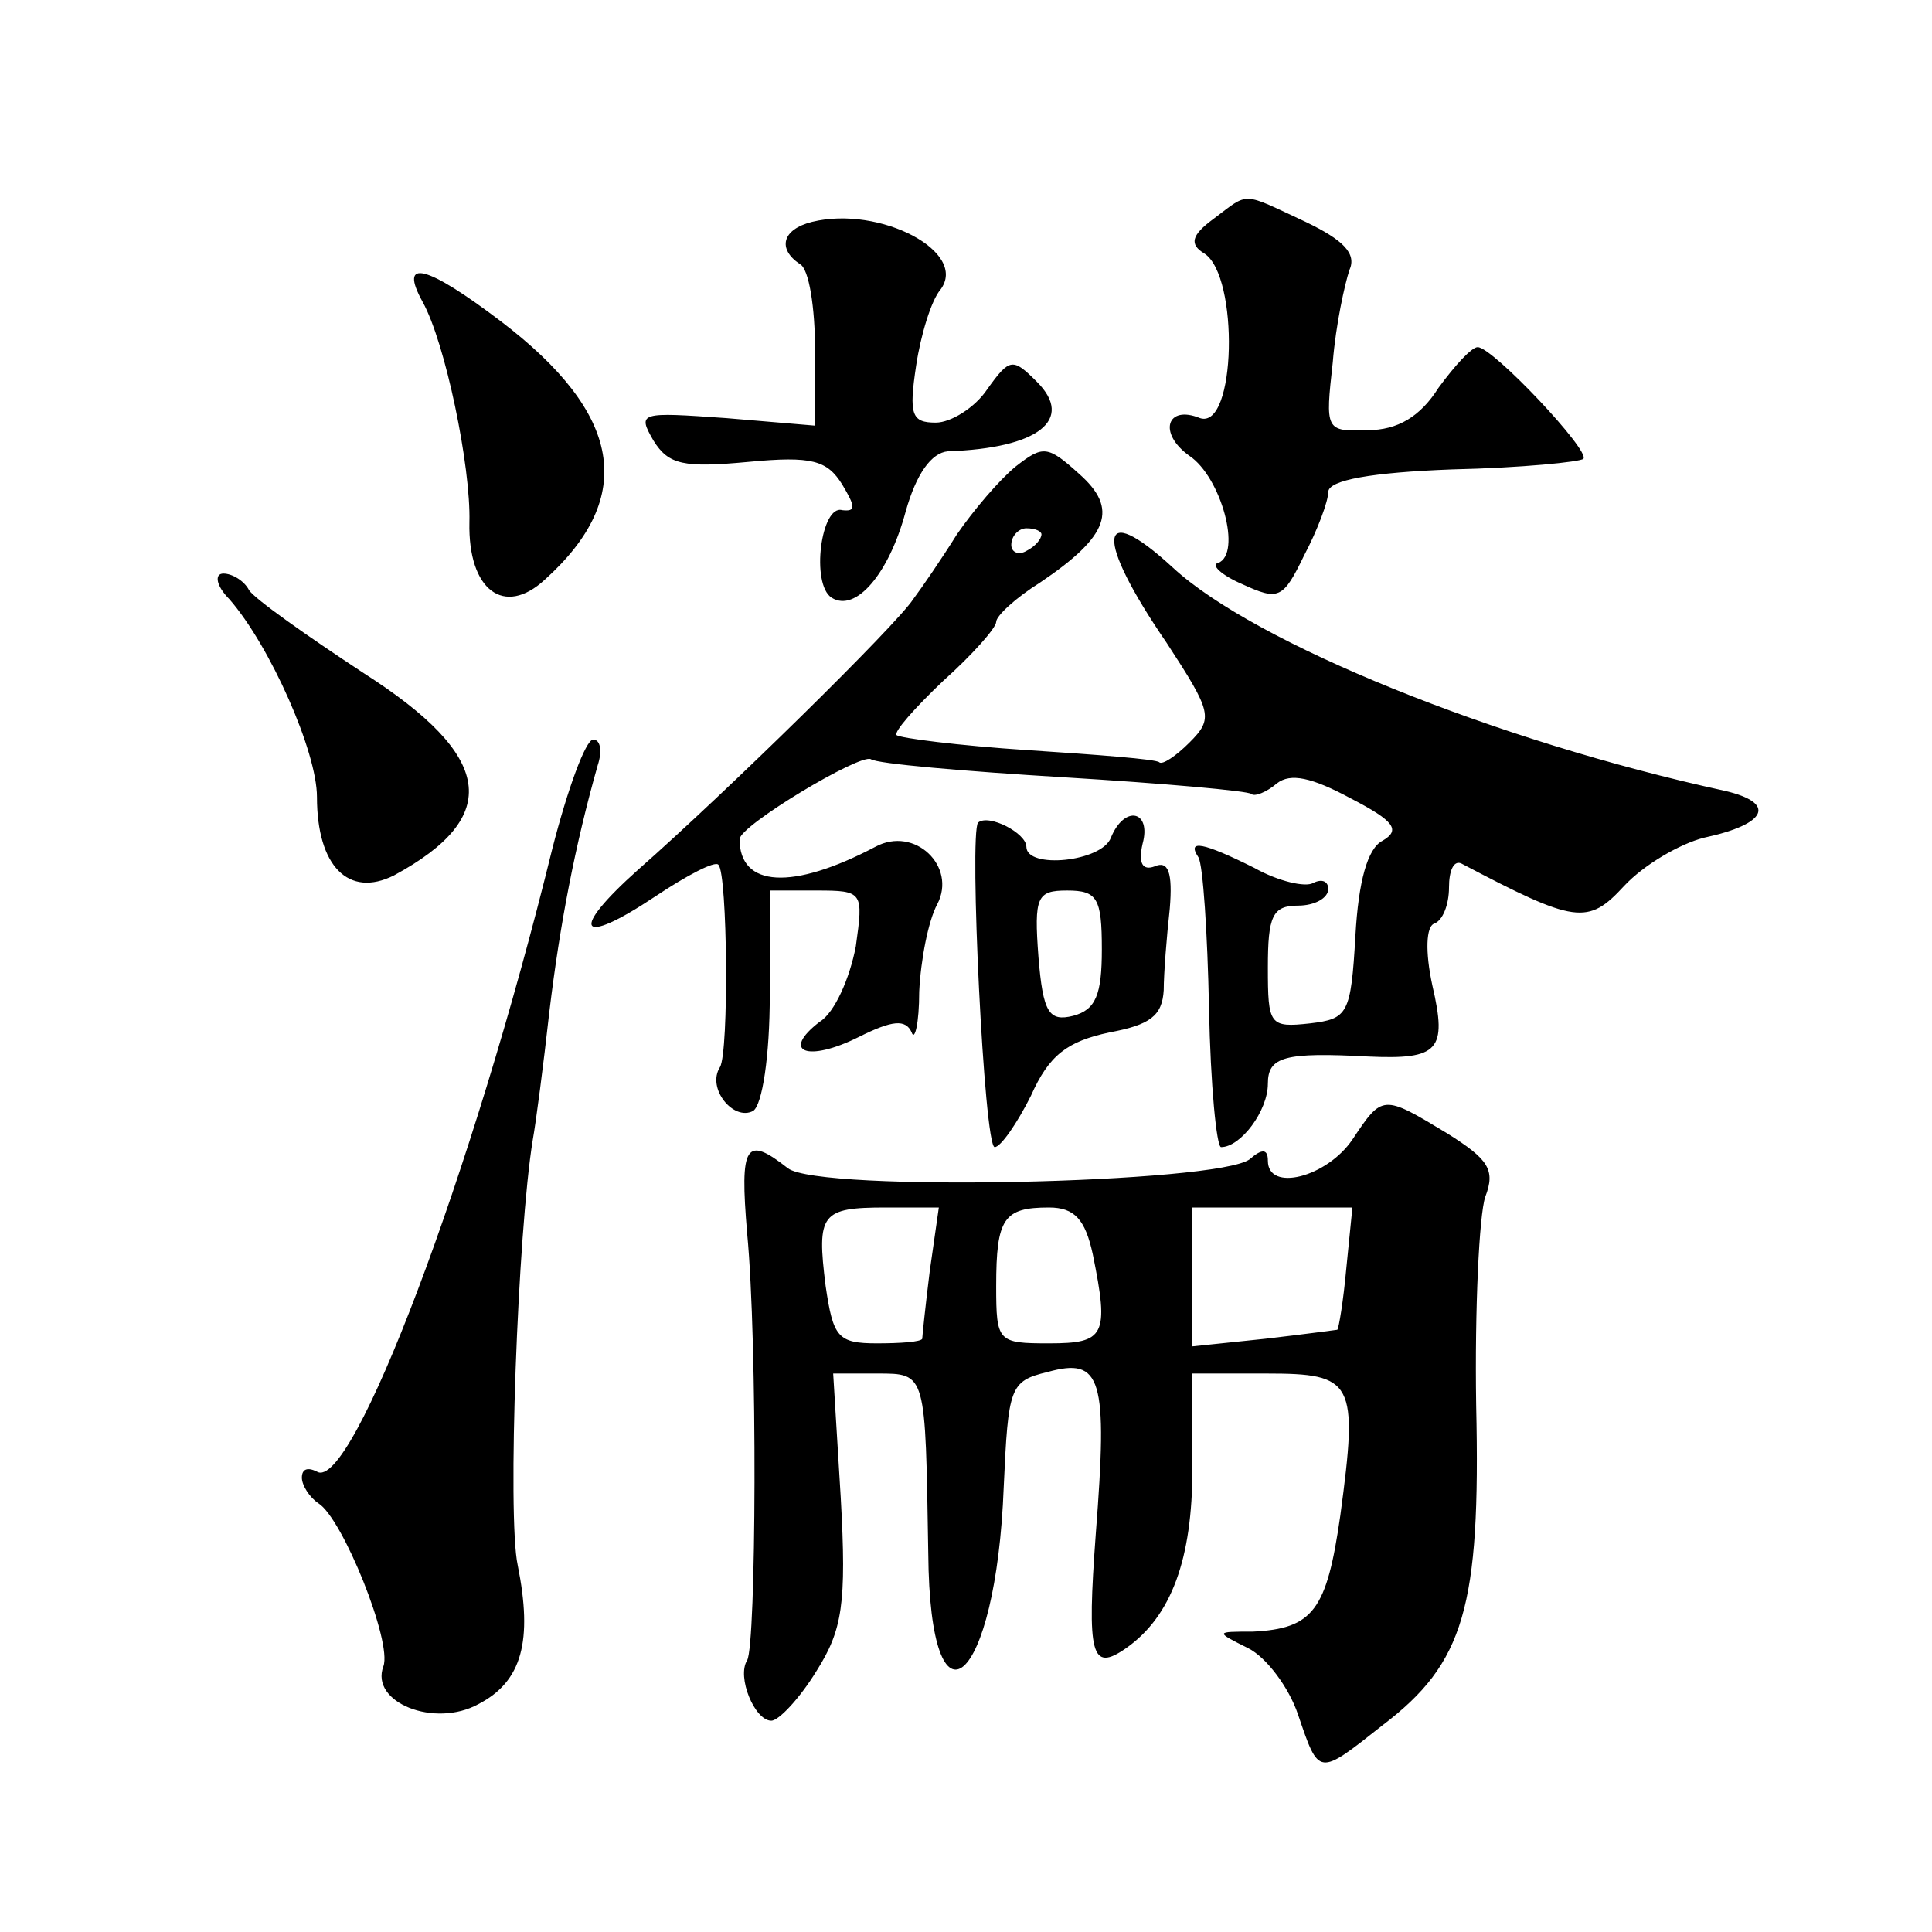
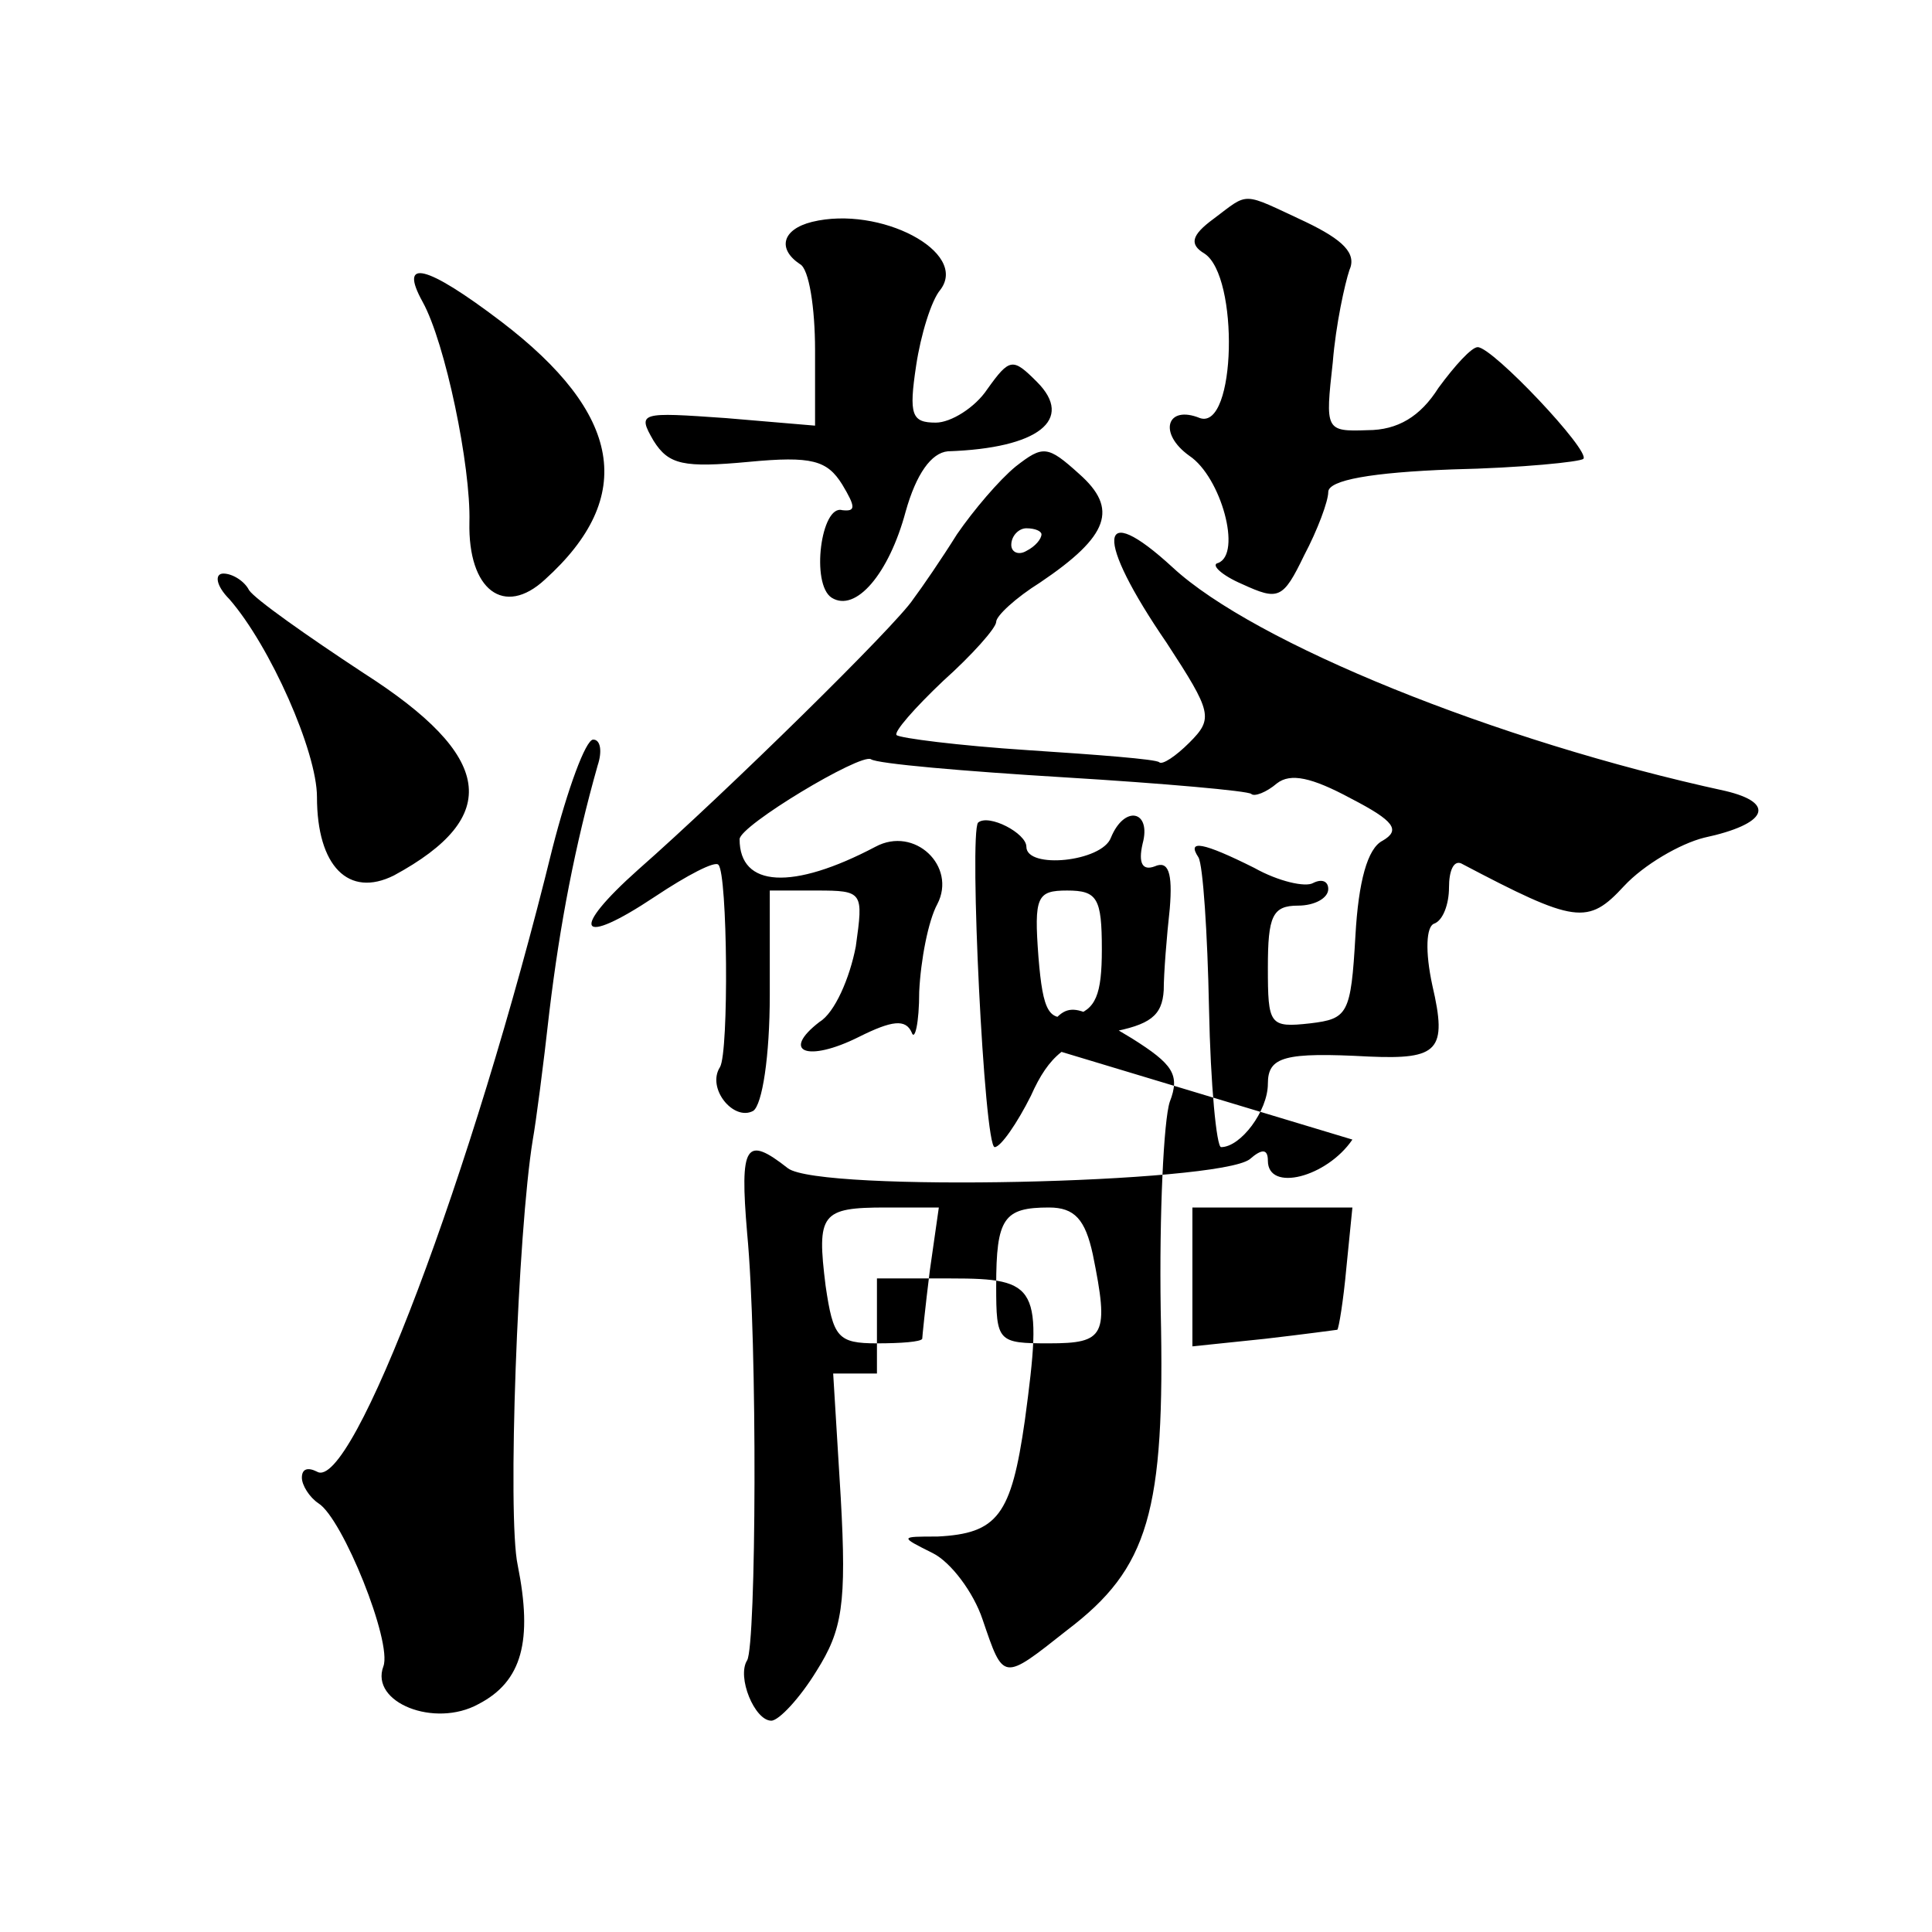
<svg xmlns="http://www.w3.org/2000/svg" version="1.0" width="128pt" height="128pt" viewBox="0 0 128 128" preserveAspectRatio="xMidYMid meet">
  <g transform="translate(0,128) scale(0.1,-0.1)" fill="#0" stroke="none">
-     <path d="M804 1135 c-15 -11 -16 -17 -6 -23 23 -15 21 -117 -3 -109 -22 9 -28 -10 -7 -25 21 -14 35 -65 19 -71 -5 -1 2 -8 16 -14 24 -11 27 -10 41 19 9 17 16 36 16 42 0 8 29 13 82 15 46 1 85 5 87 7 5 5 -60 74 -70 74 -4 0 -15 -12 -26 -27 -12 -19 -27 -28 -47 -28 -28 -1 -28 0 -23 45 2 25 8 52 11 61 5 11 -4 20 -29 32 -43 20 -37 20 -61 2z M538 1133 c-20 -5 -23 -18 -8 -28 6 -3 10 -29 10 -57 l0 -50 -59 5 c-57 4 -59 4 -48 -15 10 -16 20 -18 63 -14 42 4 52 1 62 -15 9 -15 9 -18 0 -17 -14 4 -21 -49 -7 -58 16 -10 38 16 49 57 7 25 17 39 28 40 60 2 84 21 59 46 -16 16 -18 16 -33 -5 -8 -12 -24 -22 -34 -22 -16 0 -18 5 -13 38 3 20 10 43 16 50 19 25 -40 56 -85 45z M280 1080 c15 -27 32 -109 31 -146 -1 -45 23 -63 50 -38 61 55 51 110 -29 171 -50 38 -68 42 -52 13z M673 971 c-11 -9 -28 -29 -39 -45 -10 -16 -23 -35 -29 -43 -11 -17 -124 -128 -182 -179 -46 -41 -40 -52 11 -18 21 14 40 24 42 21 6 -6 7 -124 1 -134 -9 -14 9 -36 22 -29 6 4 11 36 11 77 l0 69 31 0 c31 0 31 -1 26 -37 -4 -21 -14 -44 -24 -50 -26 -20 -8 -27 26 -10 22 11 31 12 35 3 2 -6 5 6 5 27 1 21 6 47 12 58 13 25 -15 52 -41 38 -55 -29 -90 -27 -90 5 0 9 80 57 87 53 4 -3 62 -8 128 -12 66 -4 122 -9 124 -11 2 -2 10 1 17 7 9 7 23 4 49 -10 29 -15 33 -21 21 -28 -10 -5 -16 -27 -18 -63 -3 -52 -5 -55 -30 -58 -27 -3 -28 -1 -28 37 0 34 3 41 20 41 11 0 20 5 20 11 0 5 -4 7 -10 4 -5 -3 -23 1 -39 10 -34 17 -45 19 -37 7 3 -5 6 -50 7 -100 1 -51 5 -92 8 -92 13 0 31 24 31 42 0 18 11 21 67 18 46 -2 52 4 42 47 -5 23 -4 39 1 41 6 2 10 13 10 24 0 11 3 18 8 16 76 -40 84 -41 108 -15 13 14 37 28 53 32 42 9 48 23 14 31 -152 33 -312 98 -366 148 -50 46 -52 20 -4 -50 30 -46 31 -50 15 -66 -9 -9 -18 -15 -20 -13 -2 2 -41 5 -87 8 -46 3 -85 8 -87 10 -2 2 12 18 31 36 19 17 35 35 35 39 0 4 13 16 29 26 46 31 52 49 26 72 -21 19 -24 19 -42 5z m17 -45 c0 -3 -4 -8 -10 -11 -5 -3 -10 -1 -10 4 0 6 5 11 10 11 6 0 10 -2 10 -4z M152 883 c27 -31 58 -101 58 -131 0 -46 21 -67 51 -52 72 39 66 79 -20 134 -38 25 -72 49 -76 55 -3 6 -11 11 -17 11 -6 0 -5 -8 4 -17z M366 718 c-53 -216 -133 -427 -156 -413 -6 3 -10 2 -10 -4 0 -5 5 -13 11 -17 16 -10 49 -92 43 -108 -9 -24 34 -41 63 -25 29 15 36 42 26 92 -7 32 0 221 10 282 2 11 7 49 11 85 7 58 17 110 32 163 3 9 2 17 -3 17 -5 0 -17 -33 -27 -72z M648 735 c-6 -7 4 -215 11 -215 4 0 15 16 24 34 12 27 24 36 52 42 27 5 35 11 36 28 0 11 2 36 4 54 2 24 -1 32 -10 28 -8 -3 -11 2 -8 15 6 22 -12 26 -21 4 -6 -16 -56 -21 -56 -6 0 9 -25 22 -32 16z m82 -84 c0 -30 -4 -40 -19 -44 -16 -4 -20 2 -23 39 -3 40 -1 44 19 44 20 0 23 -5 23 -39z M896 525 c-17 -25 -56 -35 -56 -14 0 8 -4 8 -12 1 -21 -16 -285 -22 -306 -6 -28 22 -32 16 -27 -43 7 -73 6 -273 0 -283 -7 -11 5 -40 16 -40 5 0 19 15 30 33 17 27 20 44 16 115 l-5 82 29 0 c33 0 32 1 34 -119 1 -126 45 -88 50 44 3 66 4 70 29 76 36 10 40 -4 32 -107 -6 -81 -3 -92 20 -76 30 21 44 59 44 119 l0 63 49 0 c58 0 61 -5 49 -94 -9 -63 -18 -75 -58 -77 -25 0 -25 0 -3 -11 12 -6 27 -26 33 -44 14 -41 13 -41 56 -7 54 41 65 78 62 212 -1 64 2 126 6 138 7 18 2 25 -25 42 -43 26 -43 26 -63 -4z m-280 -87 c-3 -24 -5 -44 -5 -45 -1 -2 -14 -3 -30 -3 -26 0 -29 4 -34 38 -6 48 -3 52 40 52 l35 0 -6 -42z m108 11 c11 -54 8 -59 -29 -59 -34 0 -35 1 -35 38 0 45 5 52 35 52 17 0 24 -8 29 -31z m168 -9 c-2 -22 -5 -40 -6 -41 0 0 -22 -3 -48 -6 l-48 -5 0 46 0 46 53 0 53 0 -4 -40z" />
+     <path d="M804 1135 c-15 -11 -16 -17 -6 -23 23 -15 21 -117 -3 -109 -22 9 -28 -10 -7 -25 21 -14 35 -65 19 -71 -5 -1 2 -8 16 -14 24 -11 27 -10 41 19 9 17 16 36 16 42 0 8 29 13 82 15 46 1 85 5 87 7 5 5 -60 74 -70 74 -4 0 -15 -12 -26 -27 -12 -19 -27 -28 -47 -28 -28 -1 -28 0 -23 45 2 25 8 52 11 61 5 11 -4 20 -29 32 -43 20 -37 20 -61 2z M538 1133 c-20 -5 -23 -18 -8 -28 6 -3 10 -29 10 -57 l0 -50 -59 5 c-57 4 -59 4 -48 -15 10 -16 20 -18 63 -14 42 4 52 1 62 -15 9 -15 9 -18 0 -17 -14 4 -21 -49 -7 -58 16 -10 38 16 49 57 7 25 17 39 28 40 60 2 84 21 59 46 -16 16 -18 16 -33 -5 -8 -12 -24 -22 -34 -22 -16 0 -18 5 -13 38 3 20 10 43 16 50 19 25 -40 56 -85 45z M280 1080 c15 -27 32 -109 31 -146 -1 -45 23 -63 50 -38 61 55 51 110 -29 171 -50 38 -68 42 -52 13z M673 971 c-11 -9 -28 -29 -39 -45 -10 -16 -23 -35 -29 -43 -11 -17 -124 -128 -182 -179 -46 -41 -40 -52 11 -18 21 14 40 24 42 21 6 -6 7 -124 1 -134 -9 -14 9 -36 22 -29 6 4 11 36 11 77 l0 69 31 0 c31 0 31 -1 26 -37 -4 -21 -14 -44 -24 -50 -26 -20 -8 -27 26 -10 22 11 31 12 35 3 2 -6 5 6 5 27 1 21 6 47 12 58 13 25 -15 52 -41 38 -55 -29 -90 -27 -90 5 0 9 80 57 87 53 4 -3 62 -8 128 -12 66 -4 122 -9 124 -11 2 -2 10 1 17 7 9 7 23 4 49 -10 29 -15 33 -21 21 -28 -10 -5 -16 -27 -18 -63 -3 -52 -5 -55 -30 -58 -27 -3 -28 -1 -28 37 0 34 3 41 20 41 11 0 20 5 20 11 0 5 -4 7 -10 4 -5 -3 -23 1 -39 10 -34 17 -45 19 -37 7 3 -5 6 -50 7 -100 1 -51 5 -92 8 -92 13 0 31 24 31 42 0 18 11 21 67 18 46 -2 52 4 42 47 -5 23 -4 39 1 41 6 2 10 13 10 24 0 11 3 18 8 16 76 -40 84 -41 108 -15 13 14 37 28 53 32 42 9 48 23 14 31 -152 33 -312 98 -366 148 -50 46 -52 20 -4 -50 30 -46 31 -50 15 -66 -9 -9 -18 -15 -20 -13 -2 2 -41 5 -87 8 -46 3 -85 8 -87 10 -2 2 12 18 31 36 19 17 35 35 35 39 0 4 13 16 29 26 46 31 52 49 26 72 -21 19 -24 19 -42 5z m17 -45 c0 -3 -4 -8 -10 -11 -5 -3 -10 -1 -10 4 0 6 5 11 10 11 6 0 10 -2 10 -4z M152 883 c27 -31 58 -101 58 -131 0 -46 21 -67 51 -52 72 39 66 79 -20 134 -38 25 -72 49 -76 55 -3 6 -11 11 -17 11 -6 0 -5 -8 4 -17z M366 718 c-53 -216 -133 -427 -156 -413 -6 3 -10 2 -10 -4 0 -5 5 -13 11 -17 16 -10 49 -92 43 -108 -9 -24 34 -41 63 -25 29 15 36 42 26 92 -7 32 0 221 10 282 2 11 7 49 11 85 7 58 17 110 32 163 3 9 2 17 -3 17 -5 0 -17 -33 -27 -72z M648 735 c-6 -7 4 -215 11 -215 4 0 15 16 24 34 12 27 24 36 52 42 27 5 35 11 36 28 0 11 2 36 4 54 2 24 -1 32 -10 28 -8 -3 -11 2 -8 15 6 22 -12 26 -21 4 -6 -16 -56 -21 -56 -6 0 9 -25 22 -32 16z m82 -84 c0 -30 -4 -40 -19 -44 -16 -4 -20 2 -23 39 -3 40 -1 44 19 44 20 0 23 -5 23 -39z M896 525 c-17 -25 -56 -35 -56 -14 0 8 -4 8 -12 1 -21 -16 -285 -22 -306 -6 -28 22 -32 16 -27 -43 7 -73 6 -273 0 -283 -7 -11 5 -40 16 -40 5 0 19 15 30 33 17 27 20 44 16 115 l-5 82 29 0 l0 63 49 0 c58 0 61 -5 49 -94 -9 -63 -18 -75 -58 -77 -25 0 -25 0 -3 -11 12 -6 27 -26 33 -44 14 -41 13 -41 56 -7 54 41 65 78 62 212 -1 64 2 126 6 138 7 18 2 25 -25 42 -43 26 -43 26 -63 -4z m-280 -87 c-3 -24 -5 -44 -5 -45 -1 -2 -14 -3 -30 -3 -26 0 -29 4 -34 38 -6 48 -3 52 40 52 l35 0 -6 -42z m108 11 c11 -54 8 -59 -29 -59 -34 0 -35 1 -35 38 0 45 5 52 35 52 17 0 24 -8 29 -31z m168 -9 c-2 -22 -5 -40 -6 -41 0 0 -22 -3 -48 -6 l-48 -5 0 46 0 46 53 0 53 0 -4 -40z" />
  </g>
</svg>